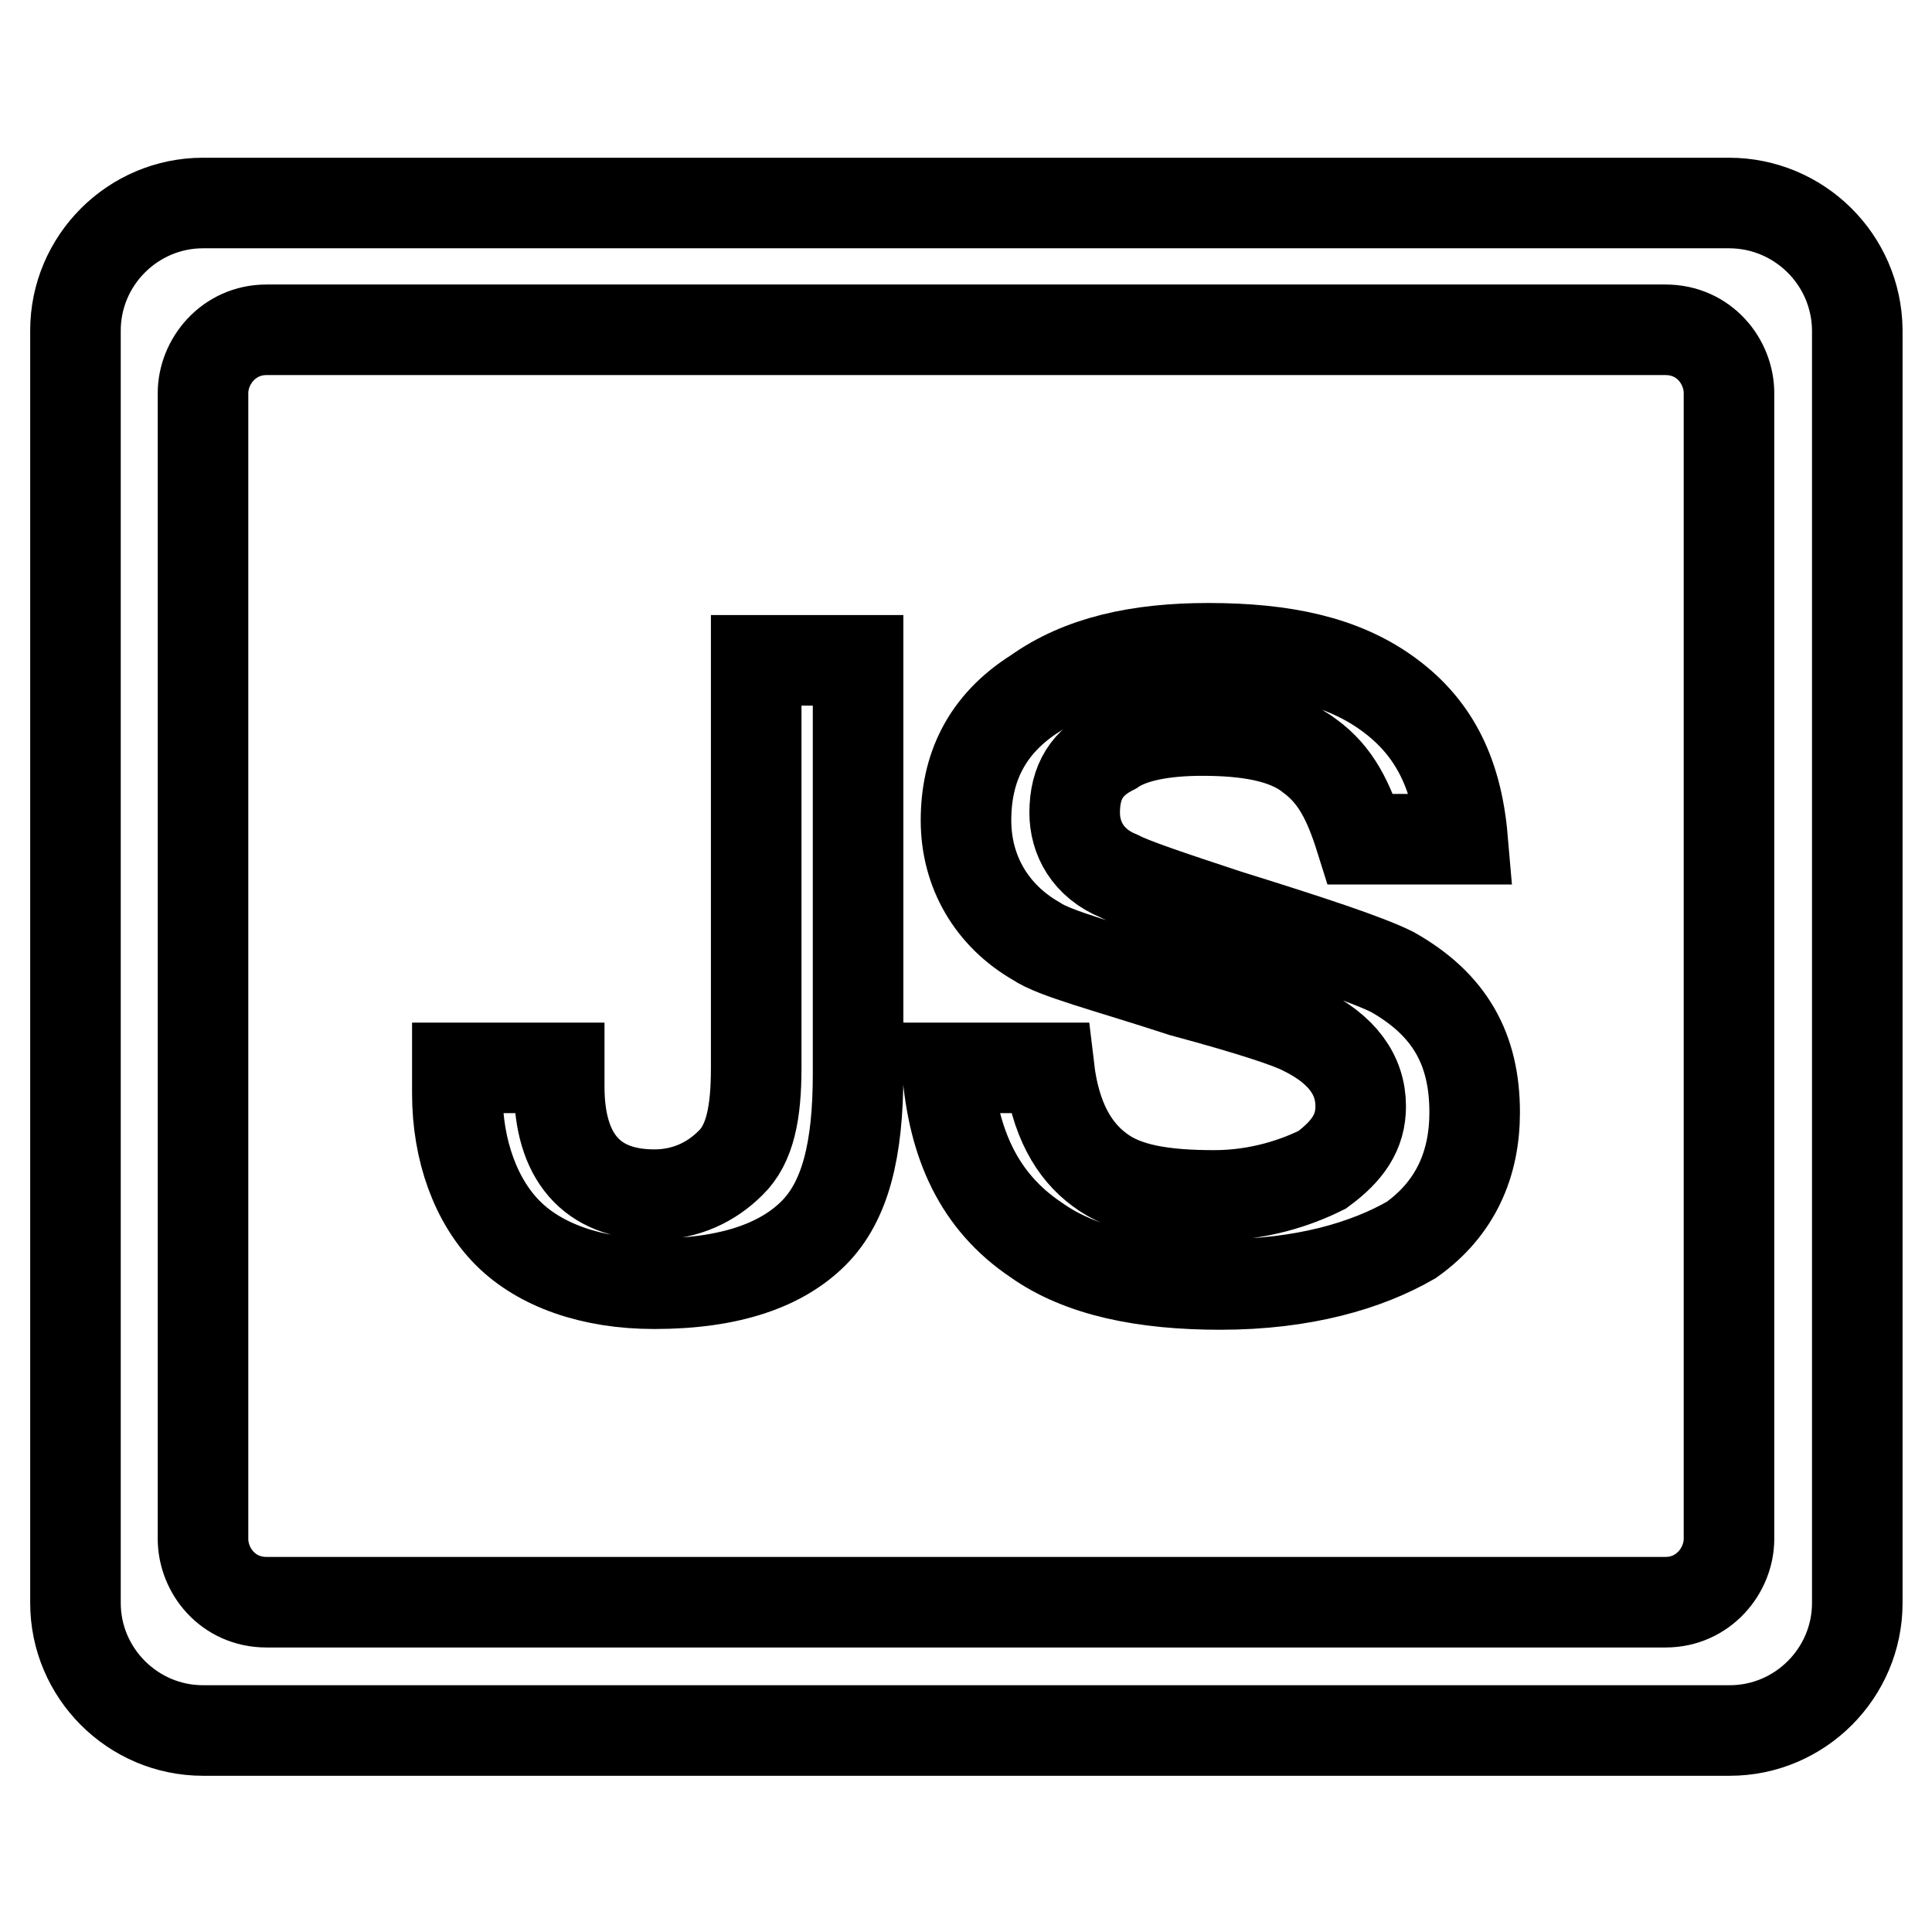
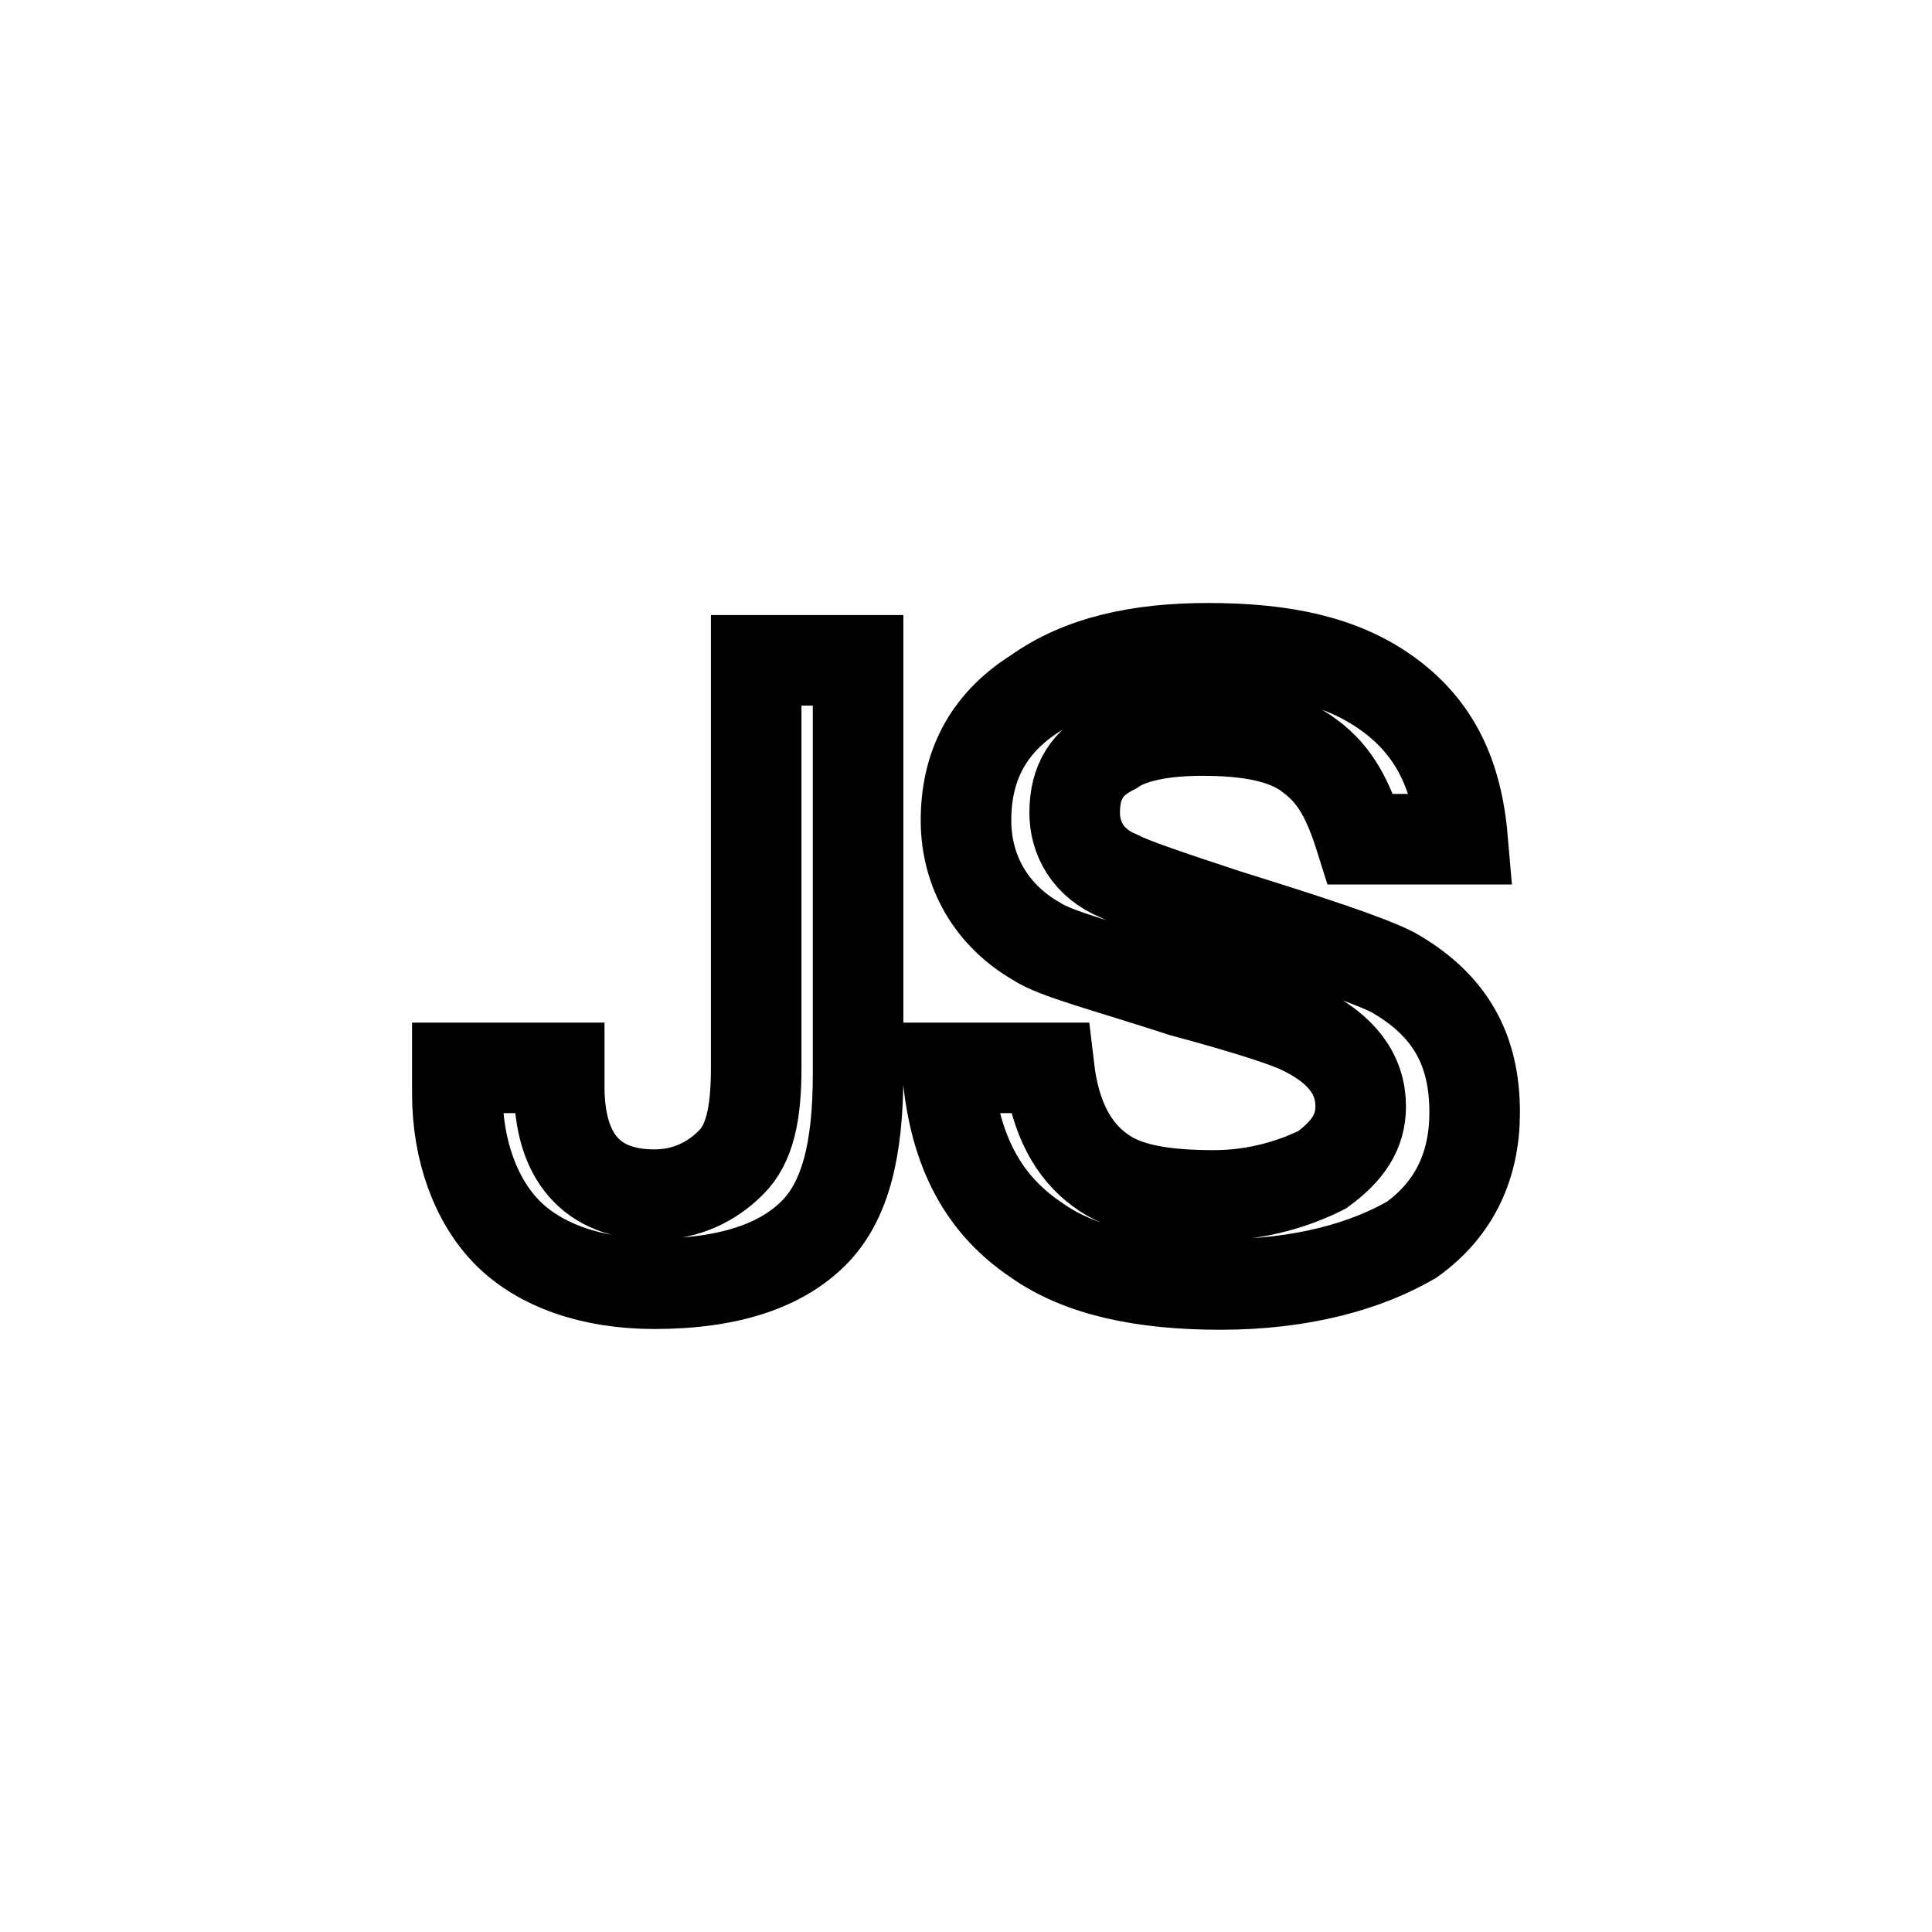
<svg xmlns="http://www.w3.org/2000/svg" version="1.1" x="0px" y="0px" viewBox="0 0 256 256" enable-background="new 0 0 256 256" xml:space="preserve">
  <g>
    <path stroke-width="12" fill-opacity="0" stroke="#000000" d="M184.5,128.8c-3.4-1.7-11-4.2-21.9-7.6c-7.6-2.5-12.6-4.2-14.3-5.1c-4.2-1.7-5.9-5.1-5.9-8.4 c0-4.2,1.7-6.7,5.1-8.4c2.5-1.7,6.7-2.5,11.8-2.5c5.9,0,11,0.8,14.3,3.4c3.4,2.5,5.1,5.9,6.7,11h13.5c-0.8-9.3-4.2-15.2-10.1-19.4 c-5.9-4.2-13.5-5.9-23.6-5.9c-9.3,0-16.9,1.7-22.8,5.9c-6.7,4.2-9.3,10.1-9.3,16.9s3.4,12.6,9.3,16c2.5,1.7,9.3,3.4,19.4,6.7 c9.3,2.5,14.3,4.2,16,5.1c5.1,2.5,7.6,5.9,7.6,10.1c0,3.4-1.7,5.9-5.1,8.4c-3.4,1.7-8.4,3.4-14.3,3.4c-6.7,0-11.8-0.8-15.2-3.4 c-3.4-2.5-5.9-6.7-6.7-13.5h-13.5c0.8,10.1,4.2,17.7,11.8,22.8c5.9,4.2,14.3,5.9,24.4,5.9c11,0,19.4-2.5,25.3-5.9 c5.9-4.2,8.4-10.1,8.4-16.9C195.4,139,192.1,133.1,184.5,128.8L184.5,128.8z M100.2,141.5c0,5.9-0.8,10.1-3.4,12.6 c-2.5,2.5-5.9,4.2-10.1,4.2c-8.4,0-12.6-5.1-12.6-14.3v-2.5H60.6v3.4c0,7.6,2.5,14.3,6.7,18.5c4.2,4.2,11,6.7,19.4,6.7 c10.1,0,16.9-2.5,21.1-6.7c4.2-4.2,5.9-11,5.9-21.1V87.5h-13.5V141.5z" />
-     <path stroke-width="12" fill-opacity="0" stroke="#000000" d="M229.1,26.9H26.9c-9.3,0-16.9,7.6-16.9,16.9v168.6c0,9.3,7.6,16.9,16.9,16.9h202.3 c9.3,0,16.9-7.6,16.9-16.9V43.7C246,34.4,238.4,26.9,229.1,26.9z M229.1,203.9c0,4.2-3.4,8.4-8.4,8.4H35.3c-5.1,0-8.4-4.2-8.4-8.4 V52.1c0-4.2,3.4-8.4,8.4-8.4h185.4c5.1,0,8.4,4.2,8.4,8.4V203.9z" />
  </g>
</svg>